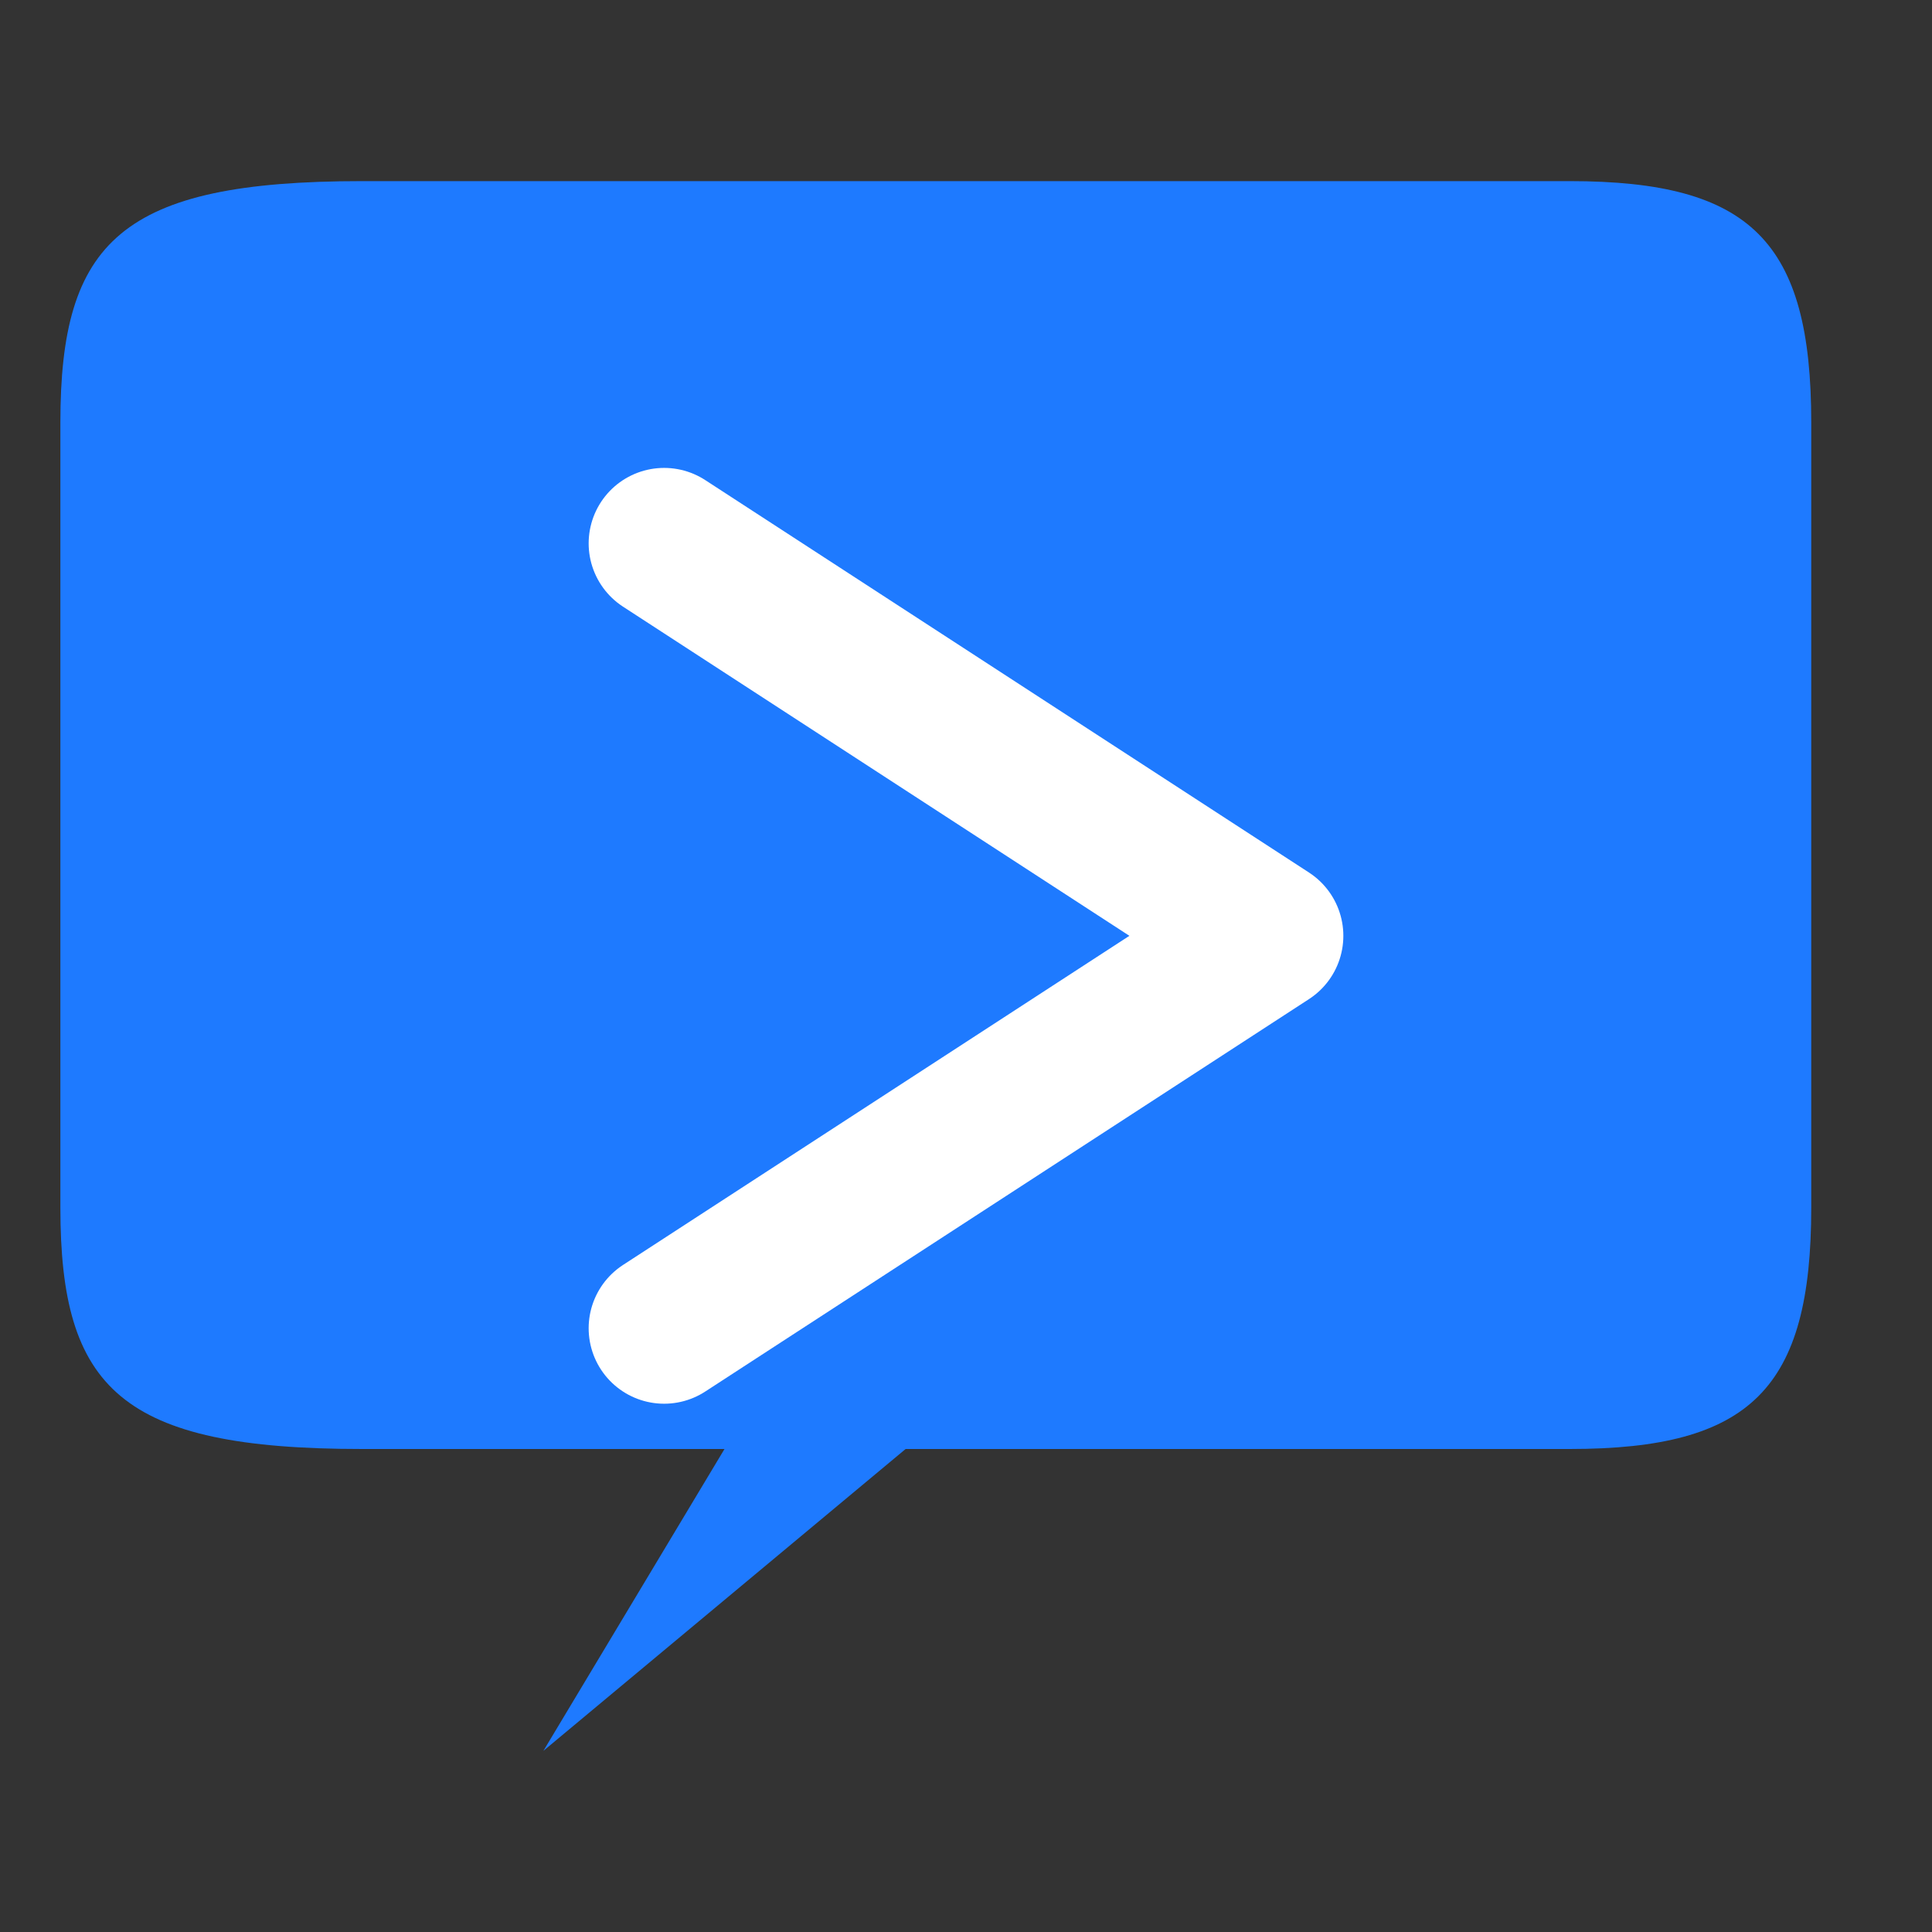
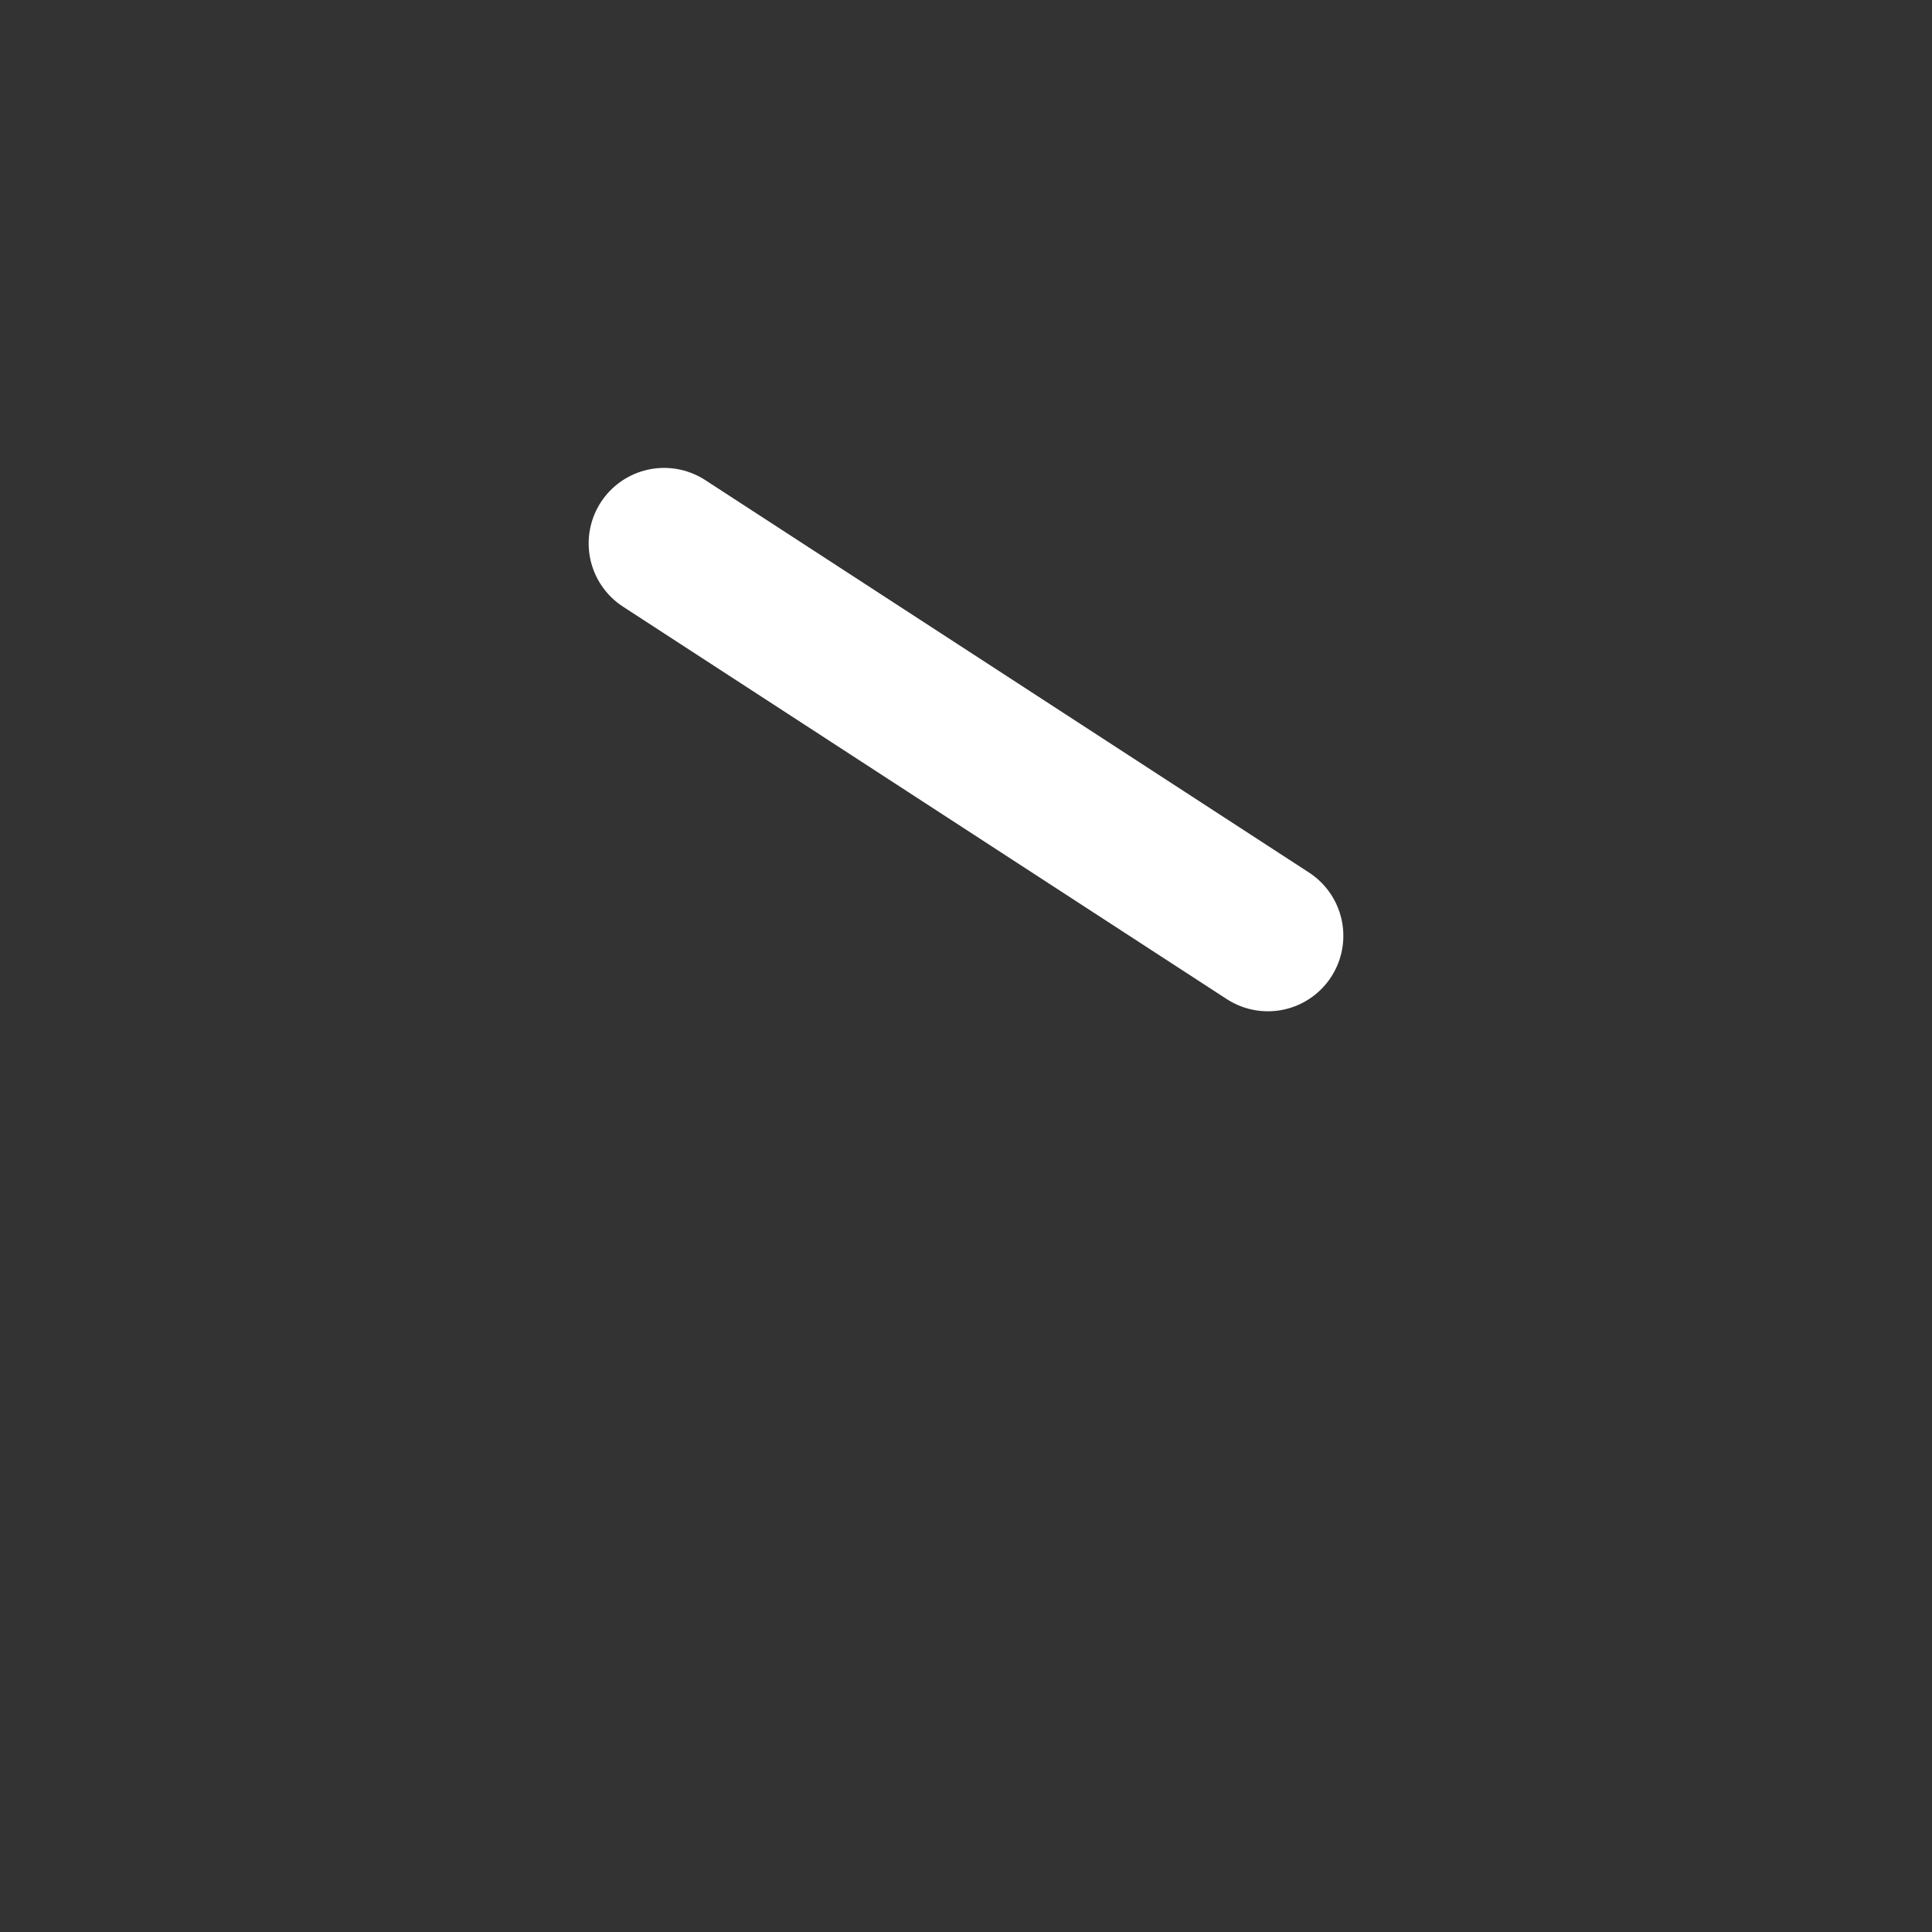
<svg xmlns="http://www.w3.org/2000/svg" width="32" height="32" viewBox="0 0 32 32">
  <rect x="0" y="0" width="32" height="32" fill="#333333" stroke="none" />
-   <path d="M6 3             C2 3 1 4 1 7             L1 20             C1 23 2 24 6 24            L12 24            L9 29            L15 24            L26 24            C29 24 30 23 30 20            L30 7            C30 4 29 3 26 3            L6 3 Z" fill="#1E7AFF" />
-   <path d="M11 9 L21 15.5 L11 22" stroke="white" stroke-width="2.5" stroke-linecap="round" stroke-linejoin="round" fill="none" />
+   <path d="M11 9 L21 15.5 " stroke="white" stroke-width="2.5" stroke-linecap="round" stroke-linejoin="round" fill="none" />
</svg>